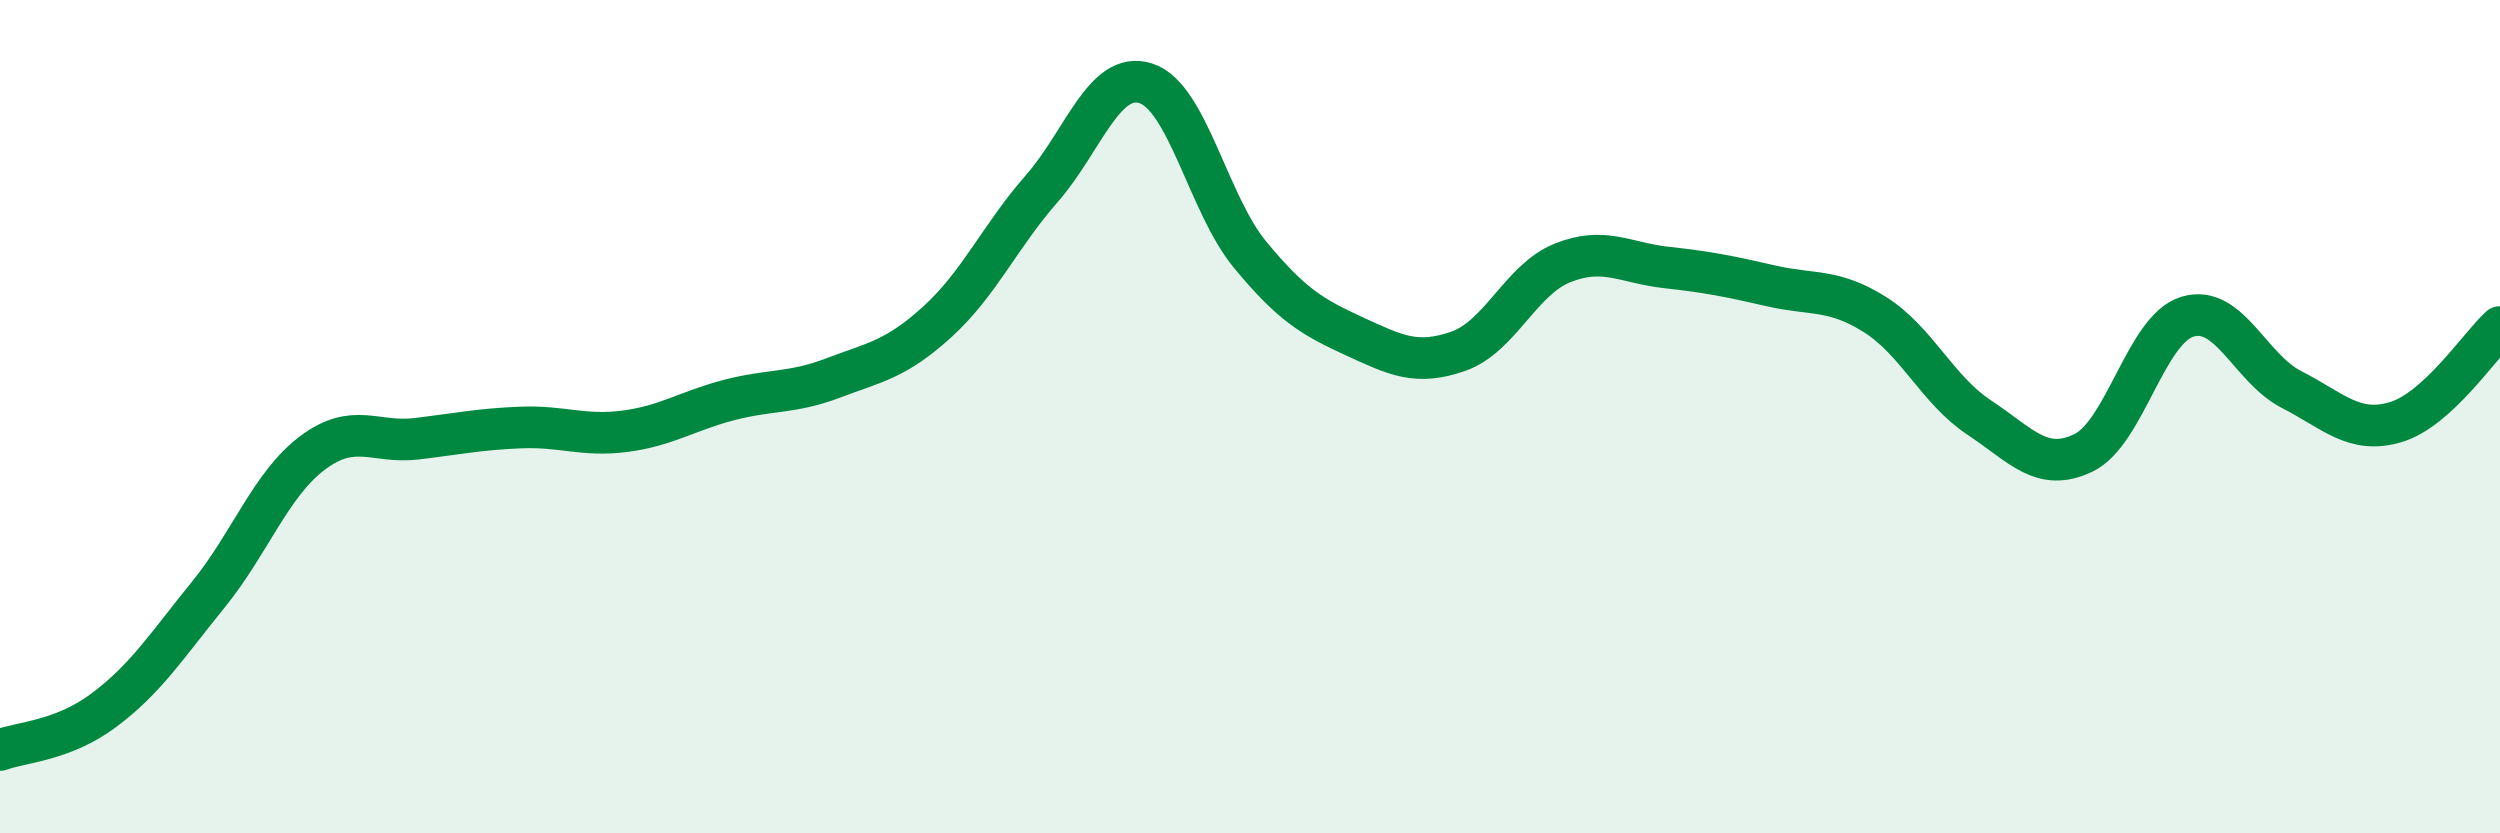
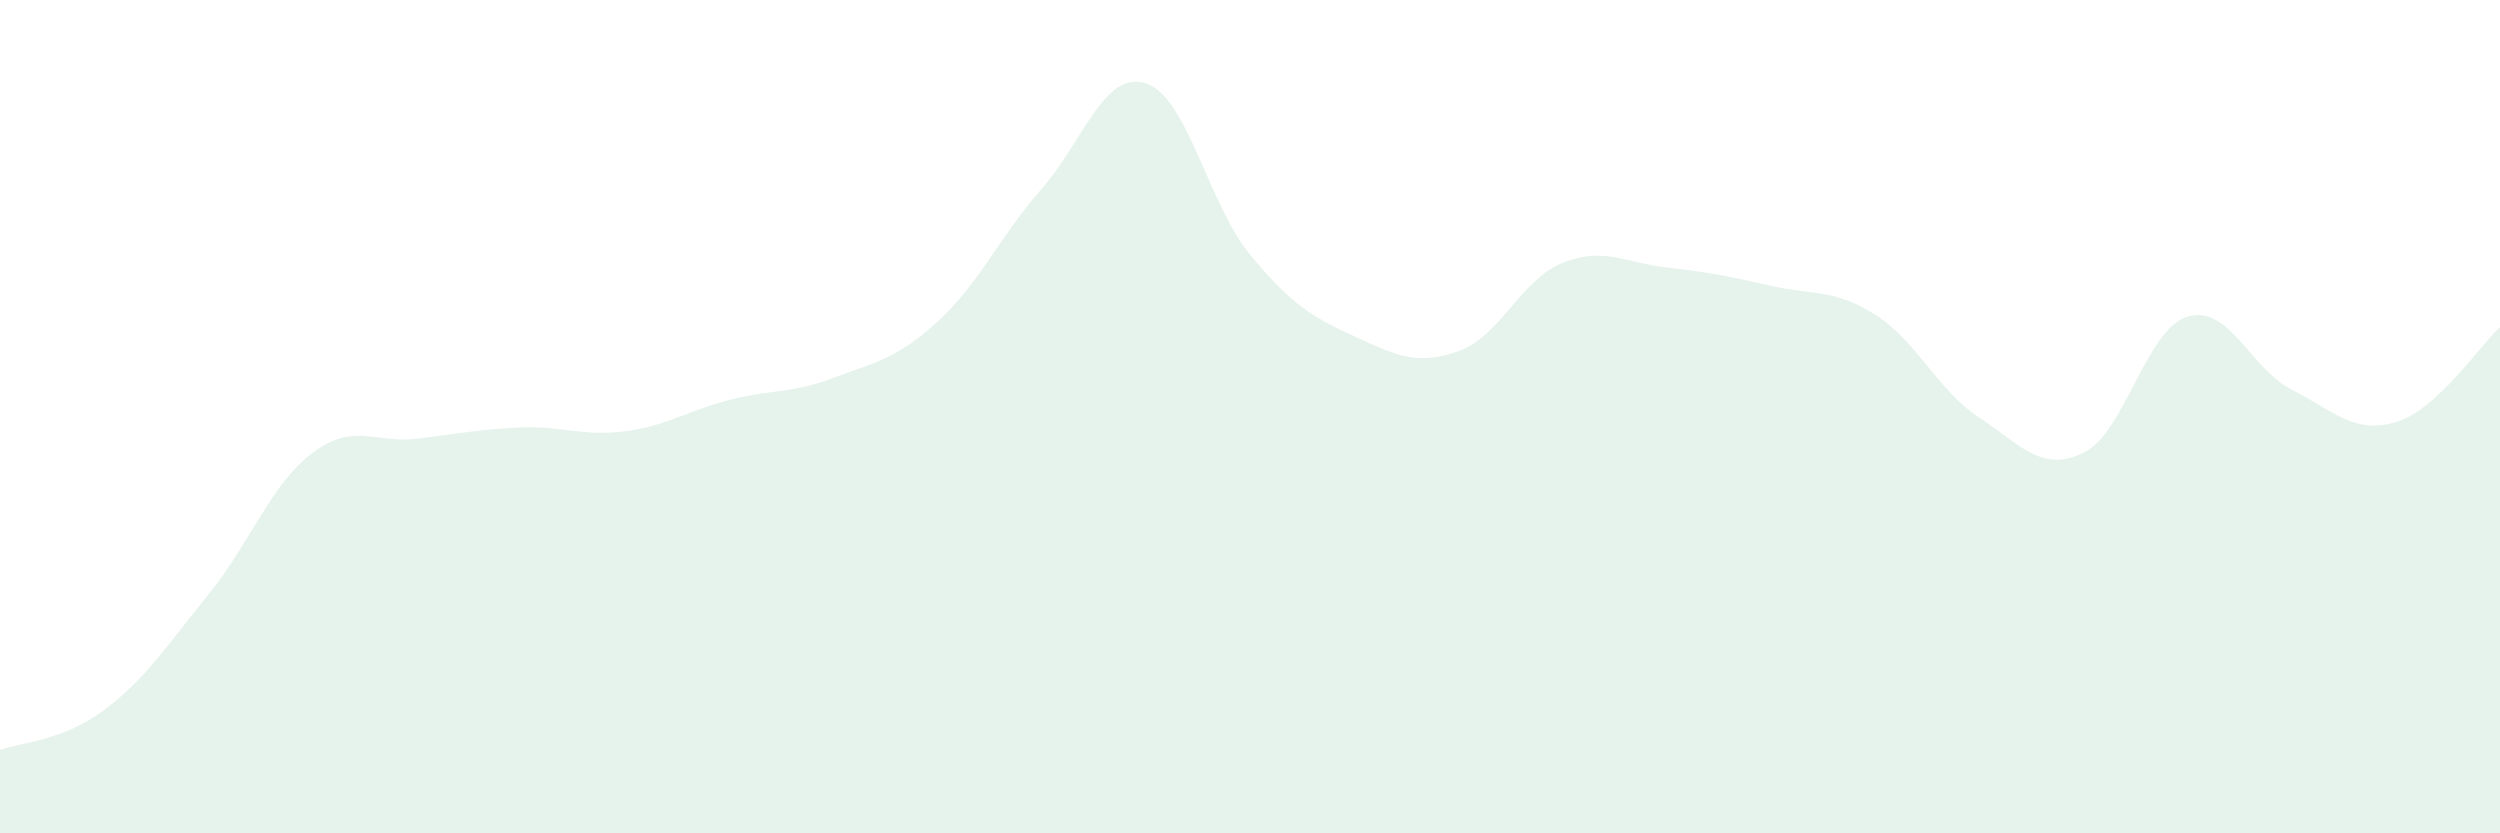
<svg xmlns="http://www.w3.org/2000/svg" width="60" height="20" viewBox="0 0 60 20">
  <path d="M 0,18 C 0.5,17.81 1.5,17.79 2.5,17.04 C 3.5,16.29 4,15.5 5,14.27 C 6,13.04 6.5,11.62 7.5,10.87 C 8.5,10.12 9,10.65 10,10.53 C 11,10.41 11.5,10.3 12.5,10.26 C 13.5,10.22 14,10.48 15,10.35 C 16,10.22 16.5,9.86 17.5,9.6 C 18.5,9.34 19,9.45 20,9.07 C 21,8.69 21.5,8.63 22.5,7.72 C 23.5,6.81 24,5.67 25,4.53 C 26,3.39 26.5,1.68 27.5,2 C 28.5,2.32 29,4.9 30,6.11 C 31,7.32 31.5,7.61 32.5,8.07 C 33.5,8.53 34,8.78 35,8.43 C 36,8.08 36.5,6.71 37.5,6.31 C 38.5,5.91 39,6.31 40,6.42 C 41,6.53 41.5,6.63 42.5,6.86 C 43.5,7.09 44,6.92 45,7.55 C 46,8.18 46.5,9.36 47.5,10.02 C 48.5,10.68 49,11.35 50,10.87 C 51,10.39 51.5,7.9 52.5,7.6 C 53.5,7.3 54,8.84 55,9.35 C 56,9.86 56.5,10.43 57.5,10.13 C 58.5,9.83 59.5,8.31 60,7.85L60 20L0 20Z" fill="#008740" opacity="0.1" stroke-linecap="round" stroke-linejoin="round" />
-   <path d="M 0,18 C 0.5,17.81 1.5,17.79 2.5,17.04 C 3.5,16.29 4,15.5 5,14.27 C 6,13.04 6.5,11.62 7.5,10.87 C 8.5,10.12 9,10.65 10,10.53 C 11,10.41 11.5,10.3 12.5,10.26 C 13.5,10.22 14,10.48 15,10.35 C 16,10.22 16.5,9.86 17.5,9.6 C 18.5,9.34 19,9.45 20,9.07 C 21,8.69 21.5,8.63 22.5,7.72 C 23.5,6.81 24,5.67 25,4.53 C 26,3.39 26.5,1.68 27.5,2 C 28.5,2.32 29,4.9 30,6.11 C 31,7.32 31.5,7.61 32.5,8.07 C 33.5,8.53 34,8.78 35,8.43 C 36,8.08 36.5,6.71 37.5,6.31 C 38.5,5.91 39,6.31 40,6.42 C 41,6.53 41.5,6.63 42.5,6.86 C 43.5,7.09 44,6.92 45,7.55 C 46,8.18 46.5,9.36 47.5,10.02 C 48.5,10.68 49,11.35 50,10.87 C 51,10.39 51.5,7.9 52.5,7.6 C 53.5,7.3 54,8.84 55,9.35 C 56,9.86 56.5,10.43 57.5,10.13 C 58.5,9.83 59.5,8.31 60,7.85" stroke="#008740" stroke-width="1" fill="none" stroke-linecap="round" stroke-linejoin="round" />
</svg>